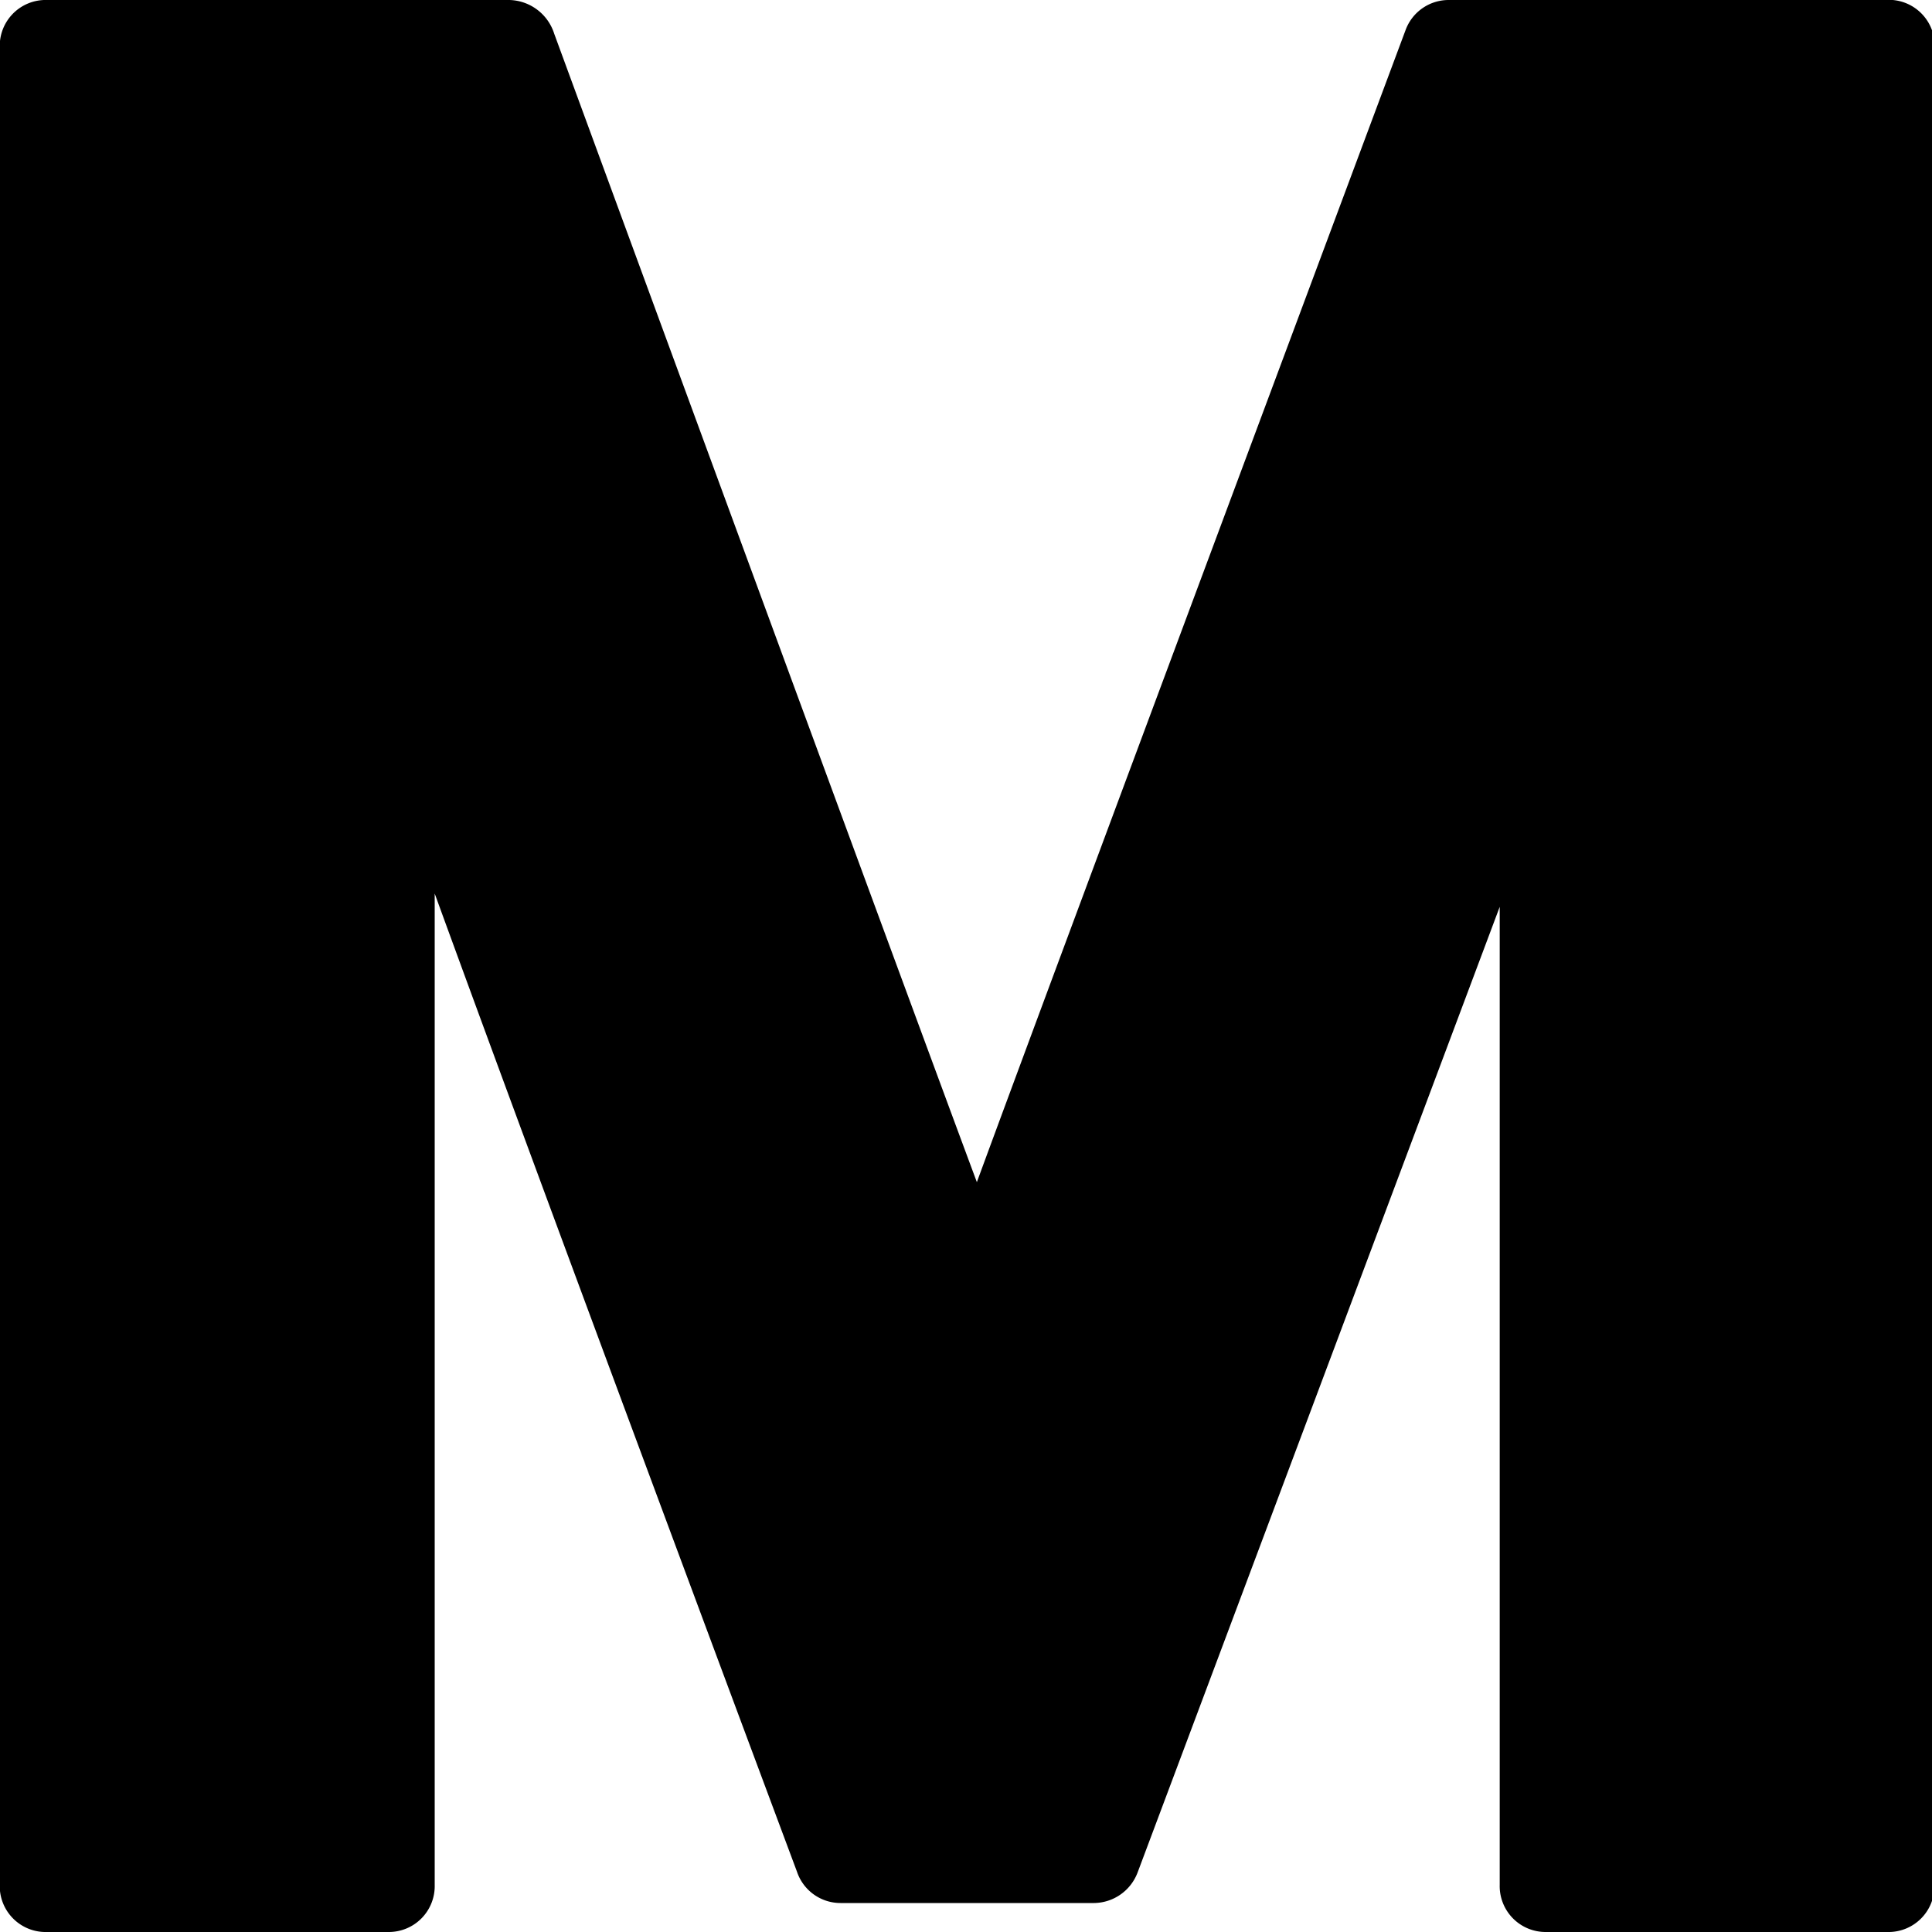
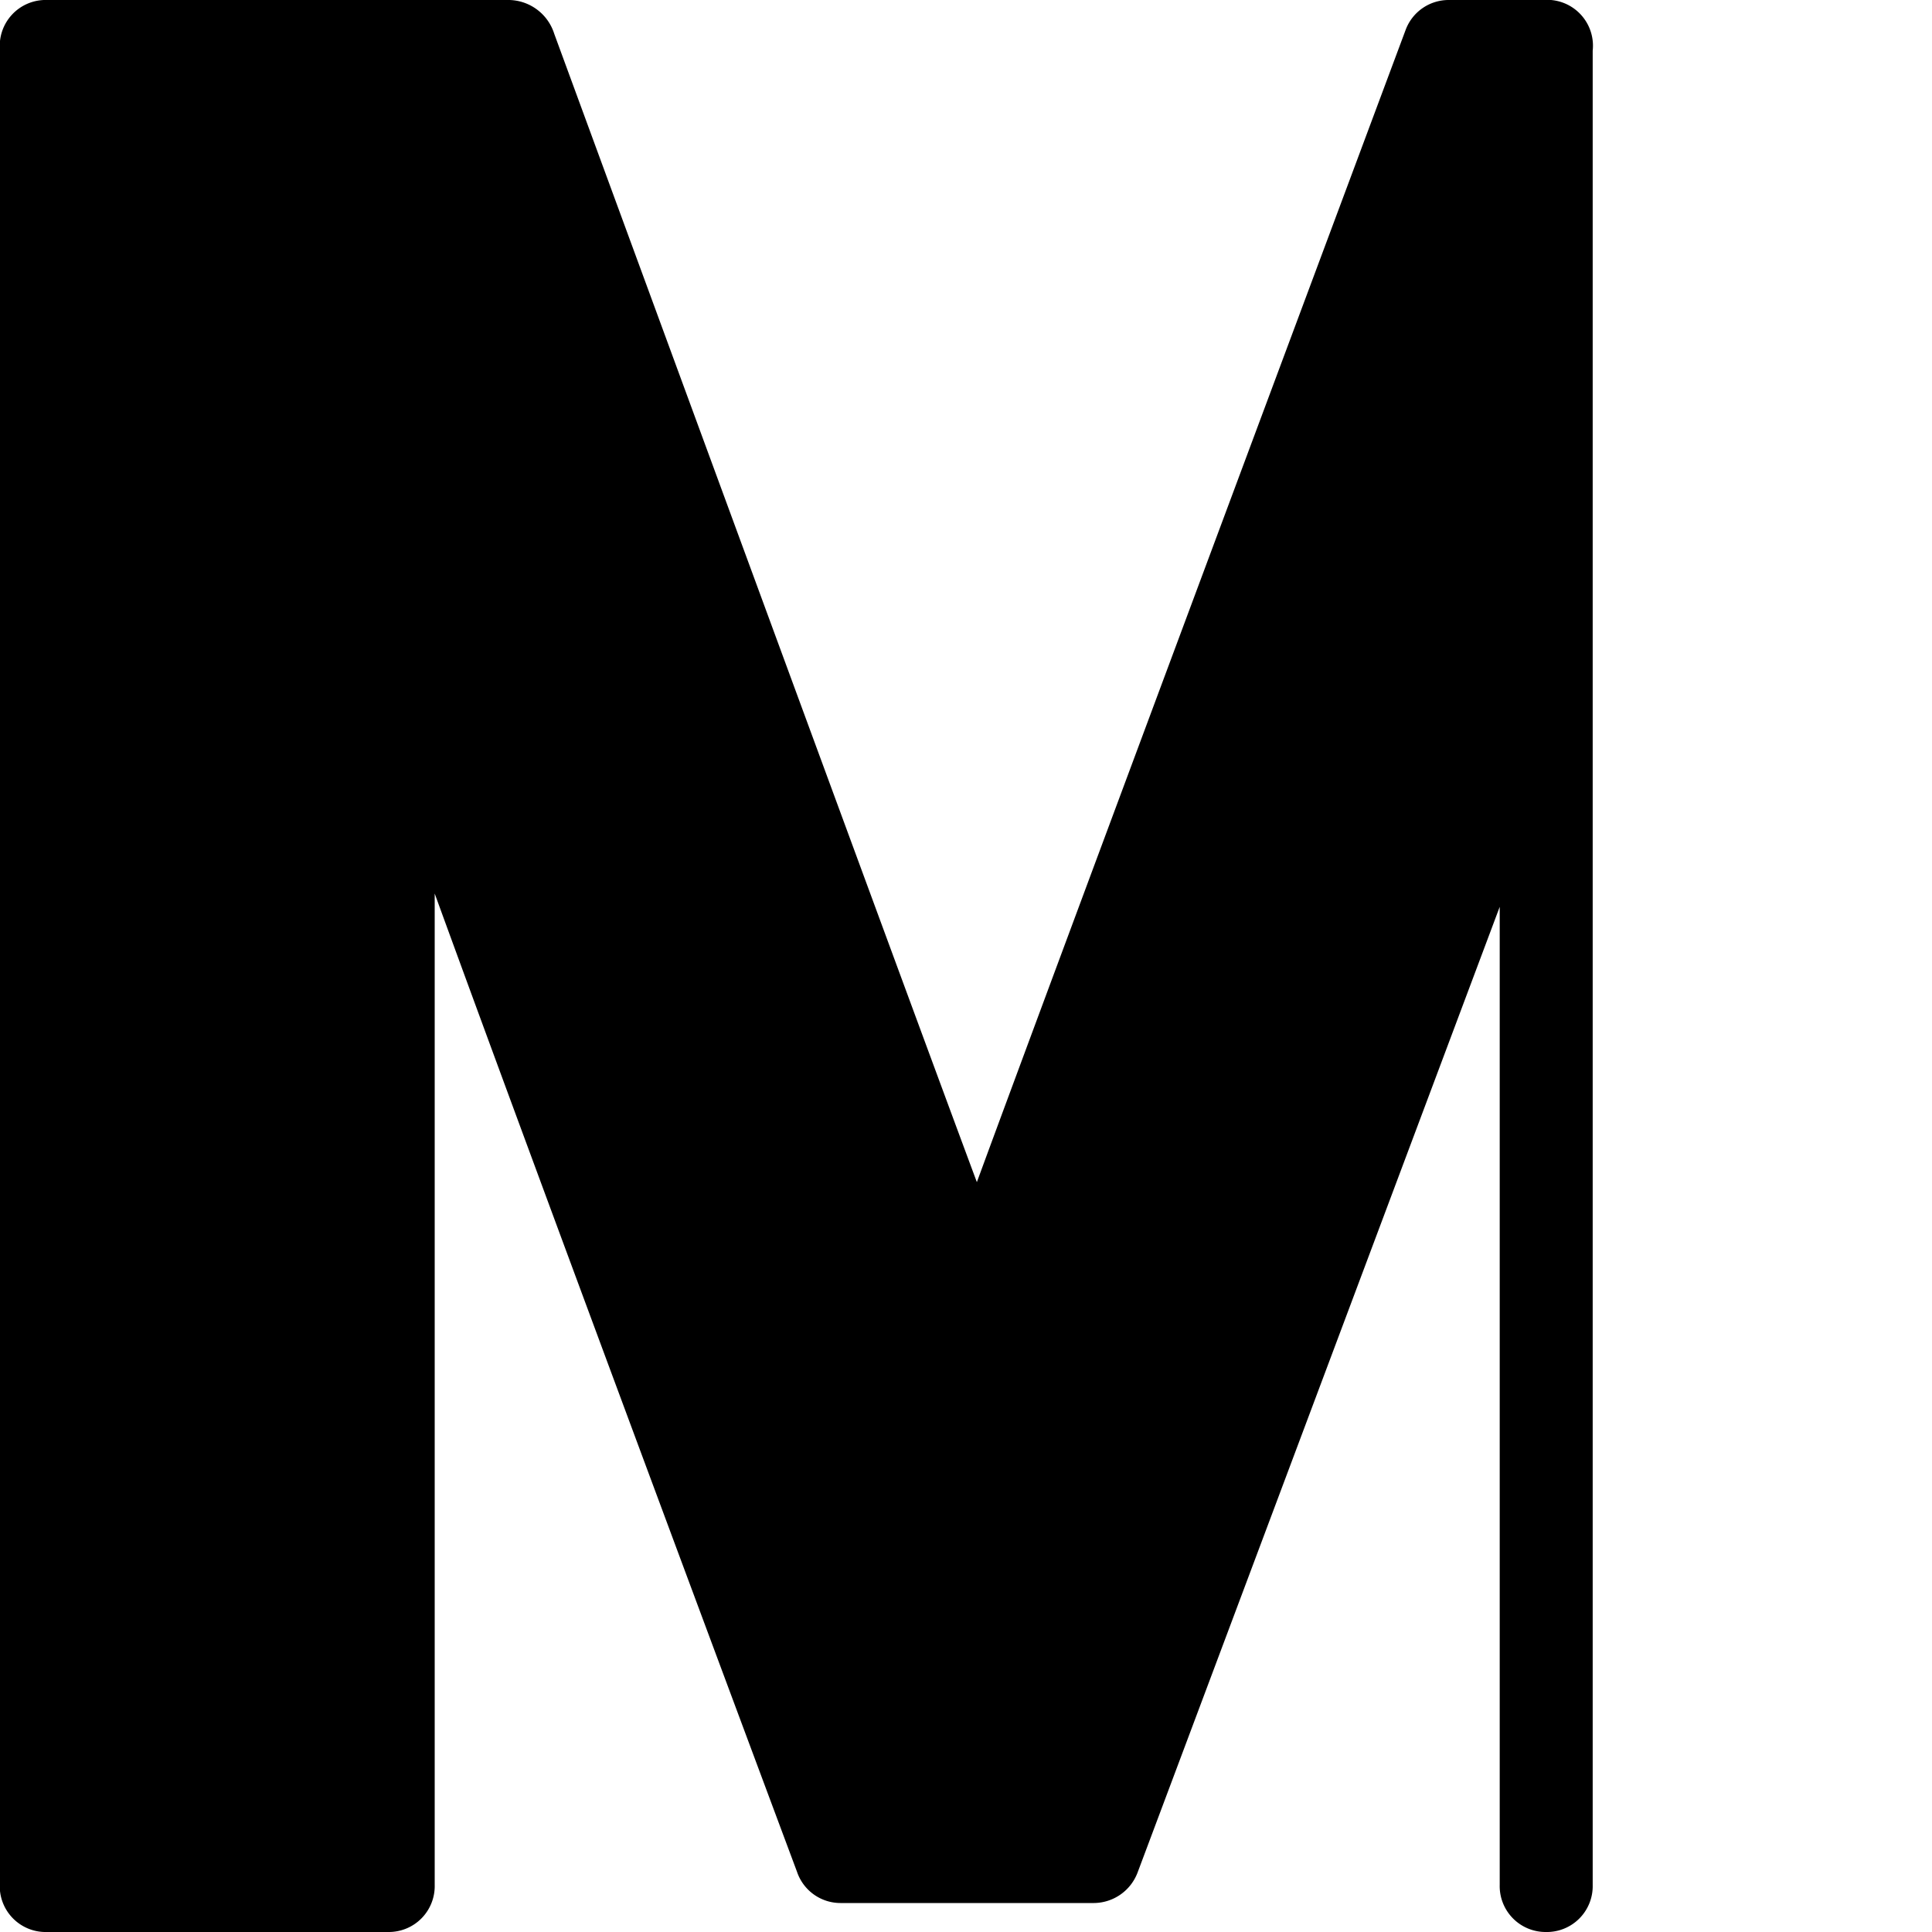
<svg xmlns="http://www.w3.org/2000/svg" viewBox="0 0 16 16">
-   <path d="M15.52 0H12a.38.38 0 00-.36.25S8.68 8.18 8.09 9.79C7.49 8.18 4.59.28 4.59.28A.4.4 0 004.22 0H.39A.38.38 0 000 .42v15.16a.38.38 0 00.39.42h2.83a.38.38 0 00.38-.39V7.4c.95 2.61 3 8.1 3 8.1a.38.38 0 00.36.26h2.1a.39.39 0 00.36-.25l3-8v8.1a.38.38 0 00.38.39h2.83a.38.38 0 00.39-.39V.42a.38.38 0 00-.41-.42z" />
+   <path d="M15.52 0H12a.38.38 0 00-.36.25S8.68 8.18 8.09 9.79C7.49 8.18 4.59.28 4.59.28A.4.4 0 004.22 0H.39A.38.38 0 000 .42v15.16a.38.38 0 00.39.42h2.83a.38.38 0 00.38-.39V7.4c.95 2.61 3 8.1 3 8.1a.38.38 0 00.36.26h2.1a.39.39 0 00.36-.25l3-8v8.1a.38.38 0 00.38.39a.38.38 0 00.39-.39V.42a.38.38 0 00-.41-.42z" />
</svg>